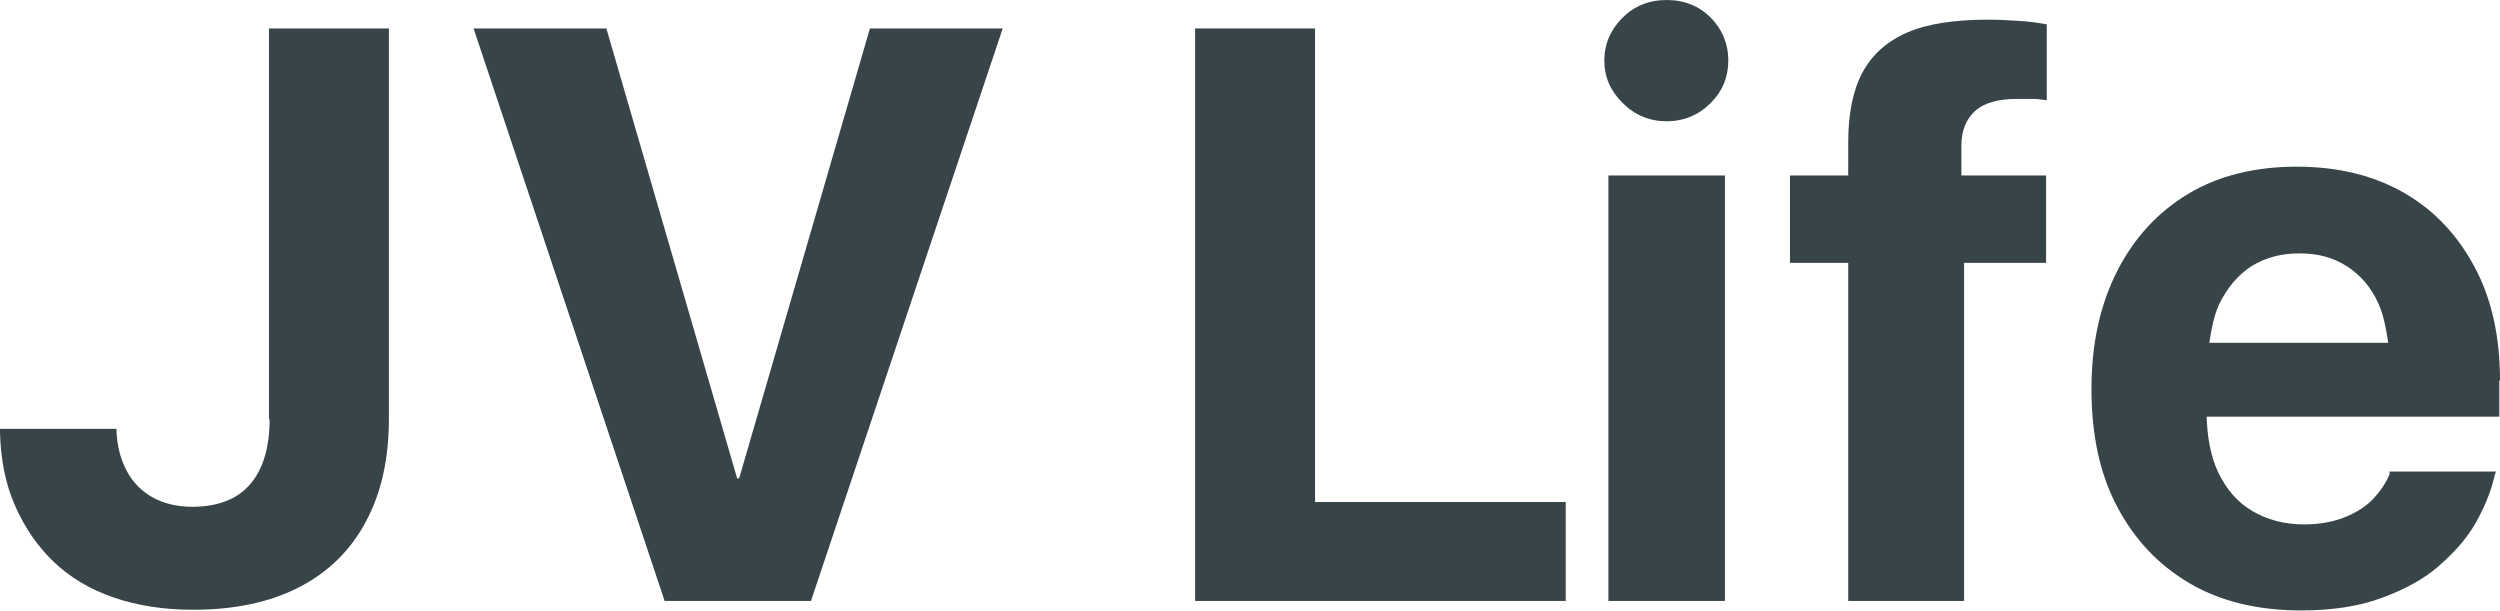
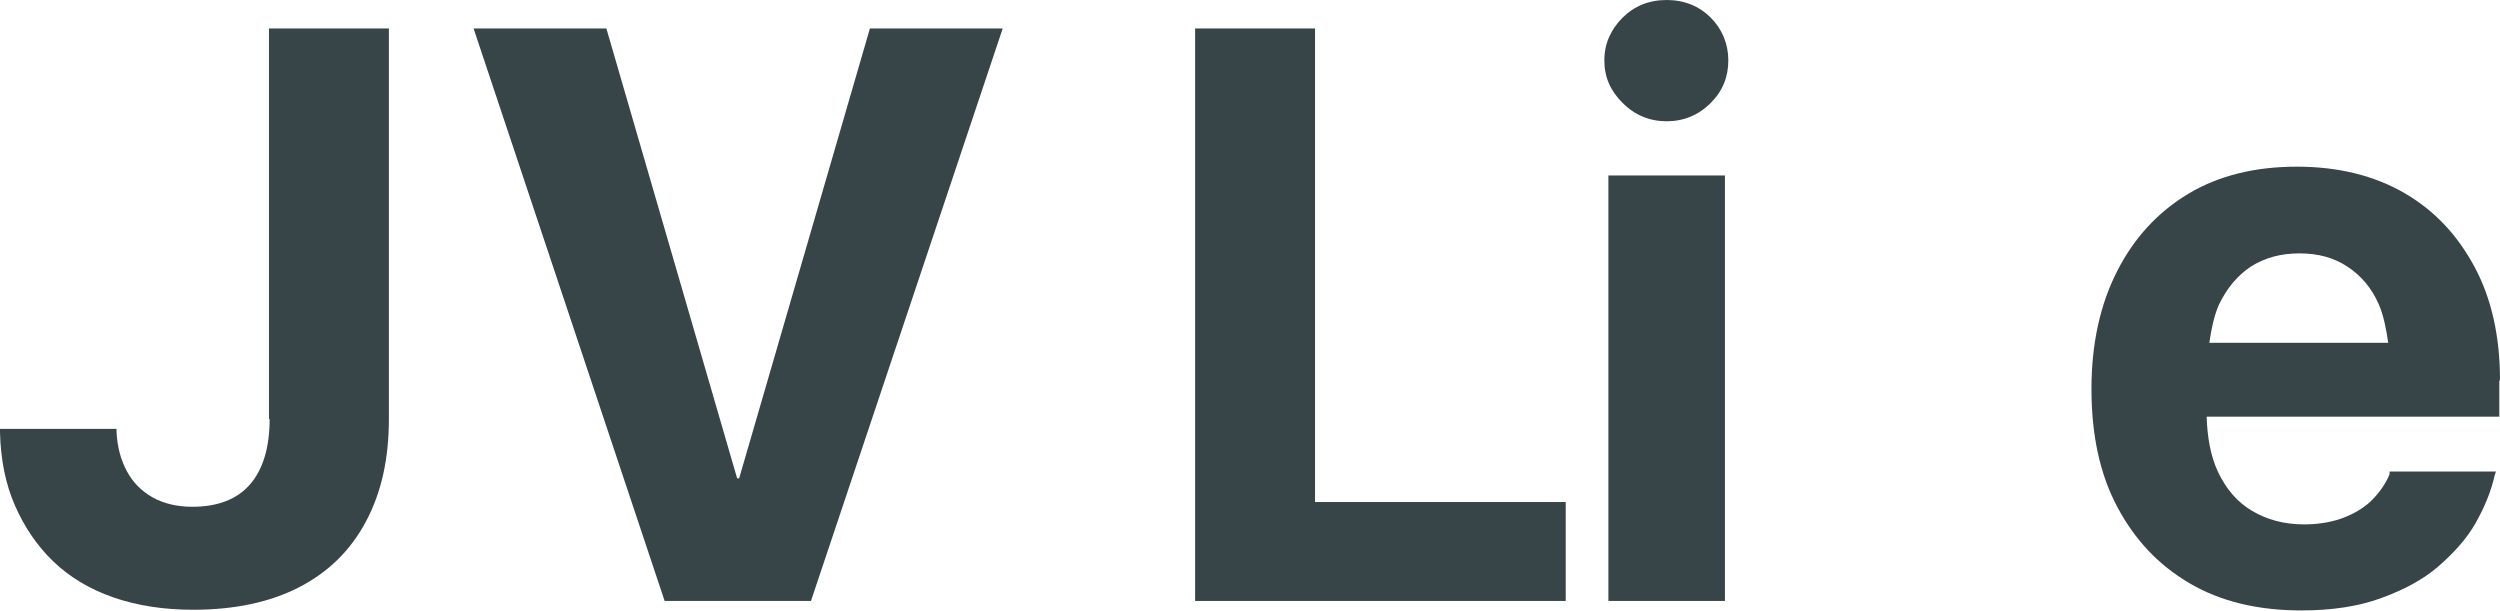
<svg xmlns="http://www.w3.org/2000/svg" id="b" viewBox="0 0 36.9 9.02">
  <defs>
    <style>.d{fill:#374548;stroke-width:0px;}</style>
  </defs>
  <g id="c">
    <path class="d" d="M3.98,6.18c0,.43-.1.75-.29.97s-.48.33-.85.33c-.23,0-.43-.05-.59-.14s-.29-.22-.38-.39-.14-.36-.15-.58v-.04H0v.05c.01.4.08.76.22,1.08s.33.6.57.83.54.41.89.53.74.18,1.17.18c.61,0,1.13-.11,1.56-.33s.76-.54.99-.97.34-.93.34-1.52V.42h-1.77v5.77Z" />
    <polygon class="d" points="10.91 7.06 10.88 7.06 8.95 .42 6.99 .42 9.81 8.87 11.97 8.87 14.8 .42 12.84 .42 10.91 7.06" />
    <polygon class="d" points="19.41 .42 17.64 .42 17.64 8.87 23.11 8.87 23.11 7.41 19.41 7.41 19.41 .42" />
    <path class="d" d="M24.6,0c-.26,0-.48.09-.65.26s-.27.38-.27.63.09.45.27.63.4.27.65.27.47-.09.65-.27.26-.39.26-.63-.09-.46-.26-.63-.39-.26-.65-.26Z" />
    <rect class="d" x="23.74" y="2.59" width="1.72" height="6.28" />
-     <path class="d" d="M29.35.29c-.5,0-.9.06-1.2.19s-.52.33-.66.59-.21.61-.21,1.02v.5h-.86v1.29h.86v4.99h1.71V3.88h1.21v-1.29h-1.25v-.44c0-.22.07-.39.2-.51s.34-.18.62-.18c.08,0,.16,0,.23,0s.15.01.21.02V.36c-.1-.02-.23-.04-.39-.05s-.32-.02-.47-.02Z" />
    <path class="d" d="M36.9,5.61c0-.63-.12-1.19-.37-1.66s-.59-.84-1.04-1.1-.98-.39-1.59-.39-1.15.13-1.6.4-.8.65-1.05,1.14-.38,1.07-.38,1.74h0c0,.67.12,1.25.38,1.74s.61.86,1.07,1.13,1.01.4,1.65.4c.45,0,.84-.06,1.17-.18s.62-.27.85-.47.42-.41.55-.64.23-.47.28-.7l.02-.06h-1.57v.04c-.05.12-.12.23-.23.35s-.25.21-.42.28-.38.11-.61.11c-.3,0-.55-.07-.77-.2s-.38-.32-.5-.57c-.11-.23-.16-.51-.17-.82h4.32v-.53ZM33.23,3.93c.21-.13.44-.19.71-.19s.5.06.7.19.36.31.47.56c.07.16.11.36.14.57h-2.64c.03-.21.07-.4.14-.56.12-.25.28-.44.48-.57Z" />
  </g>
</svg>